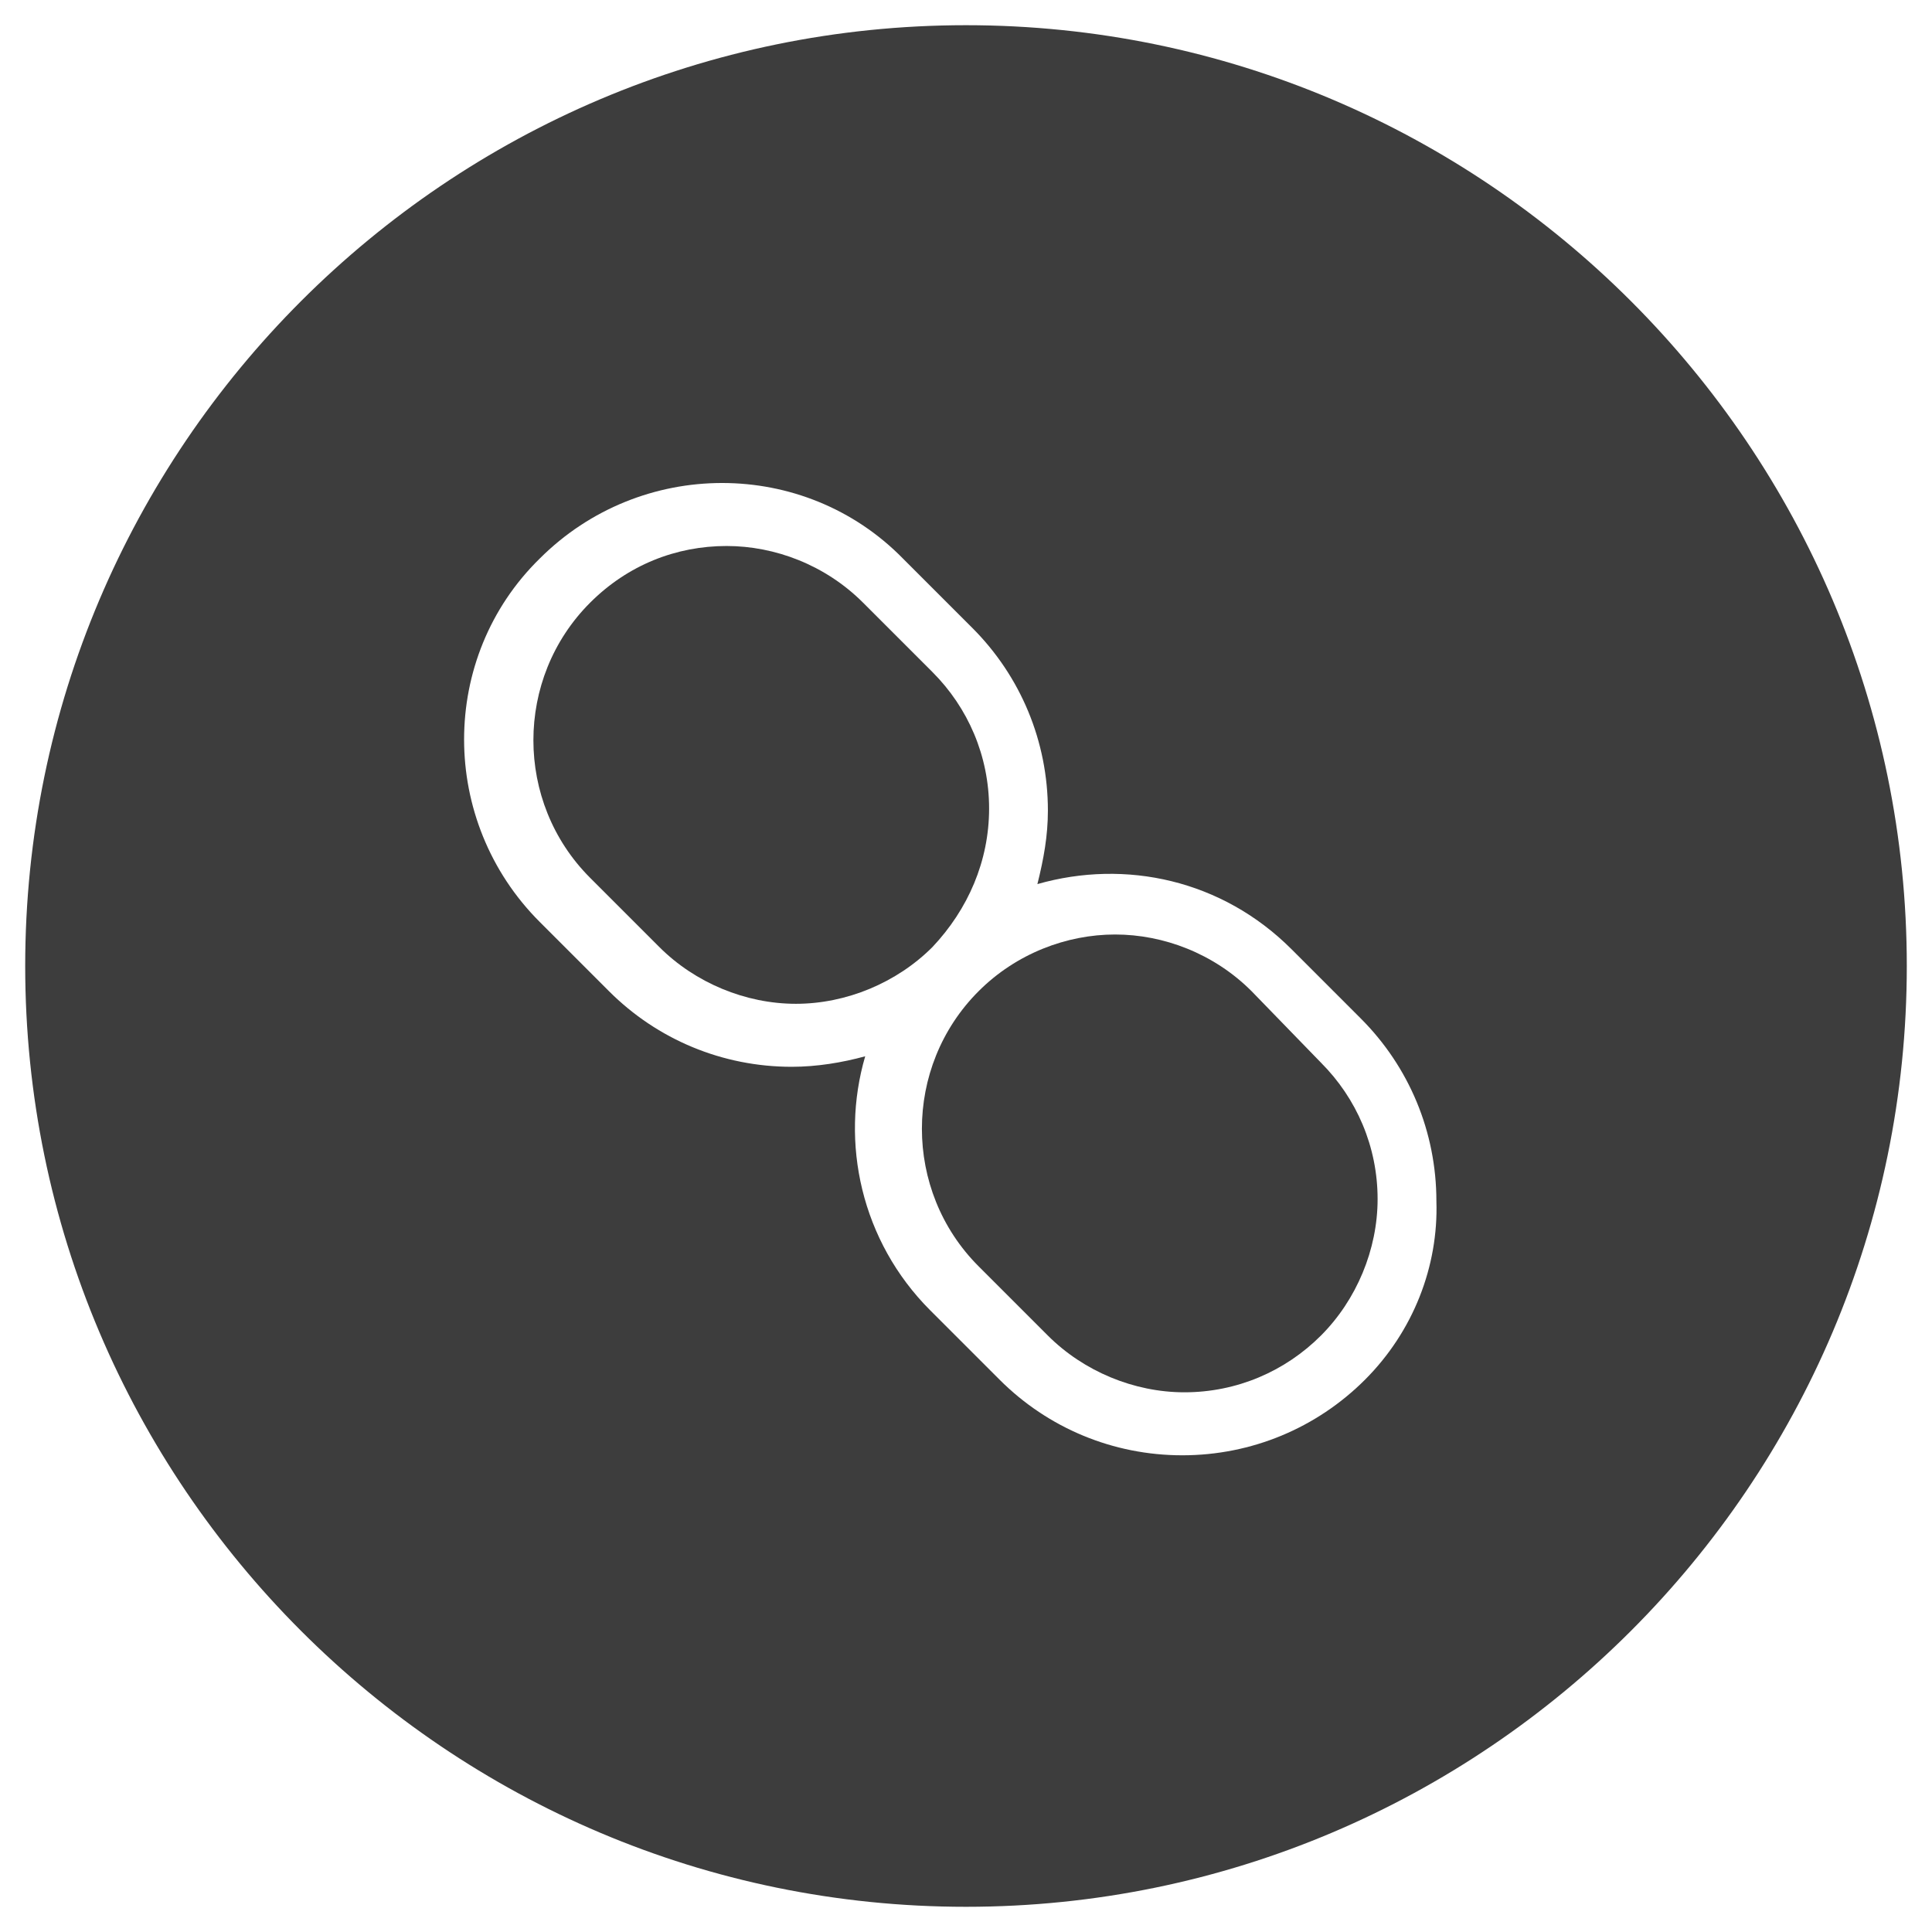
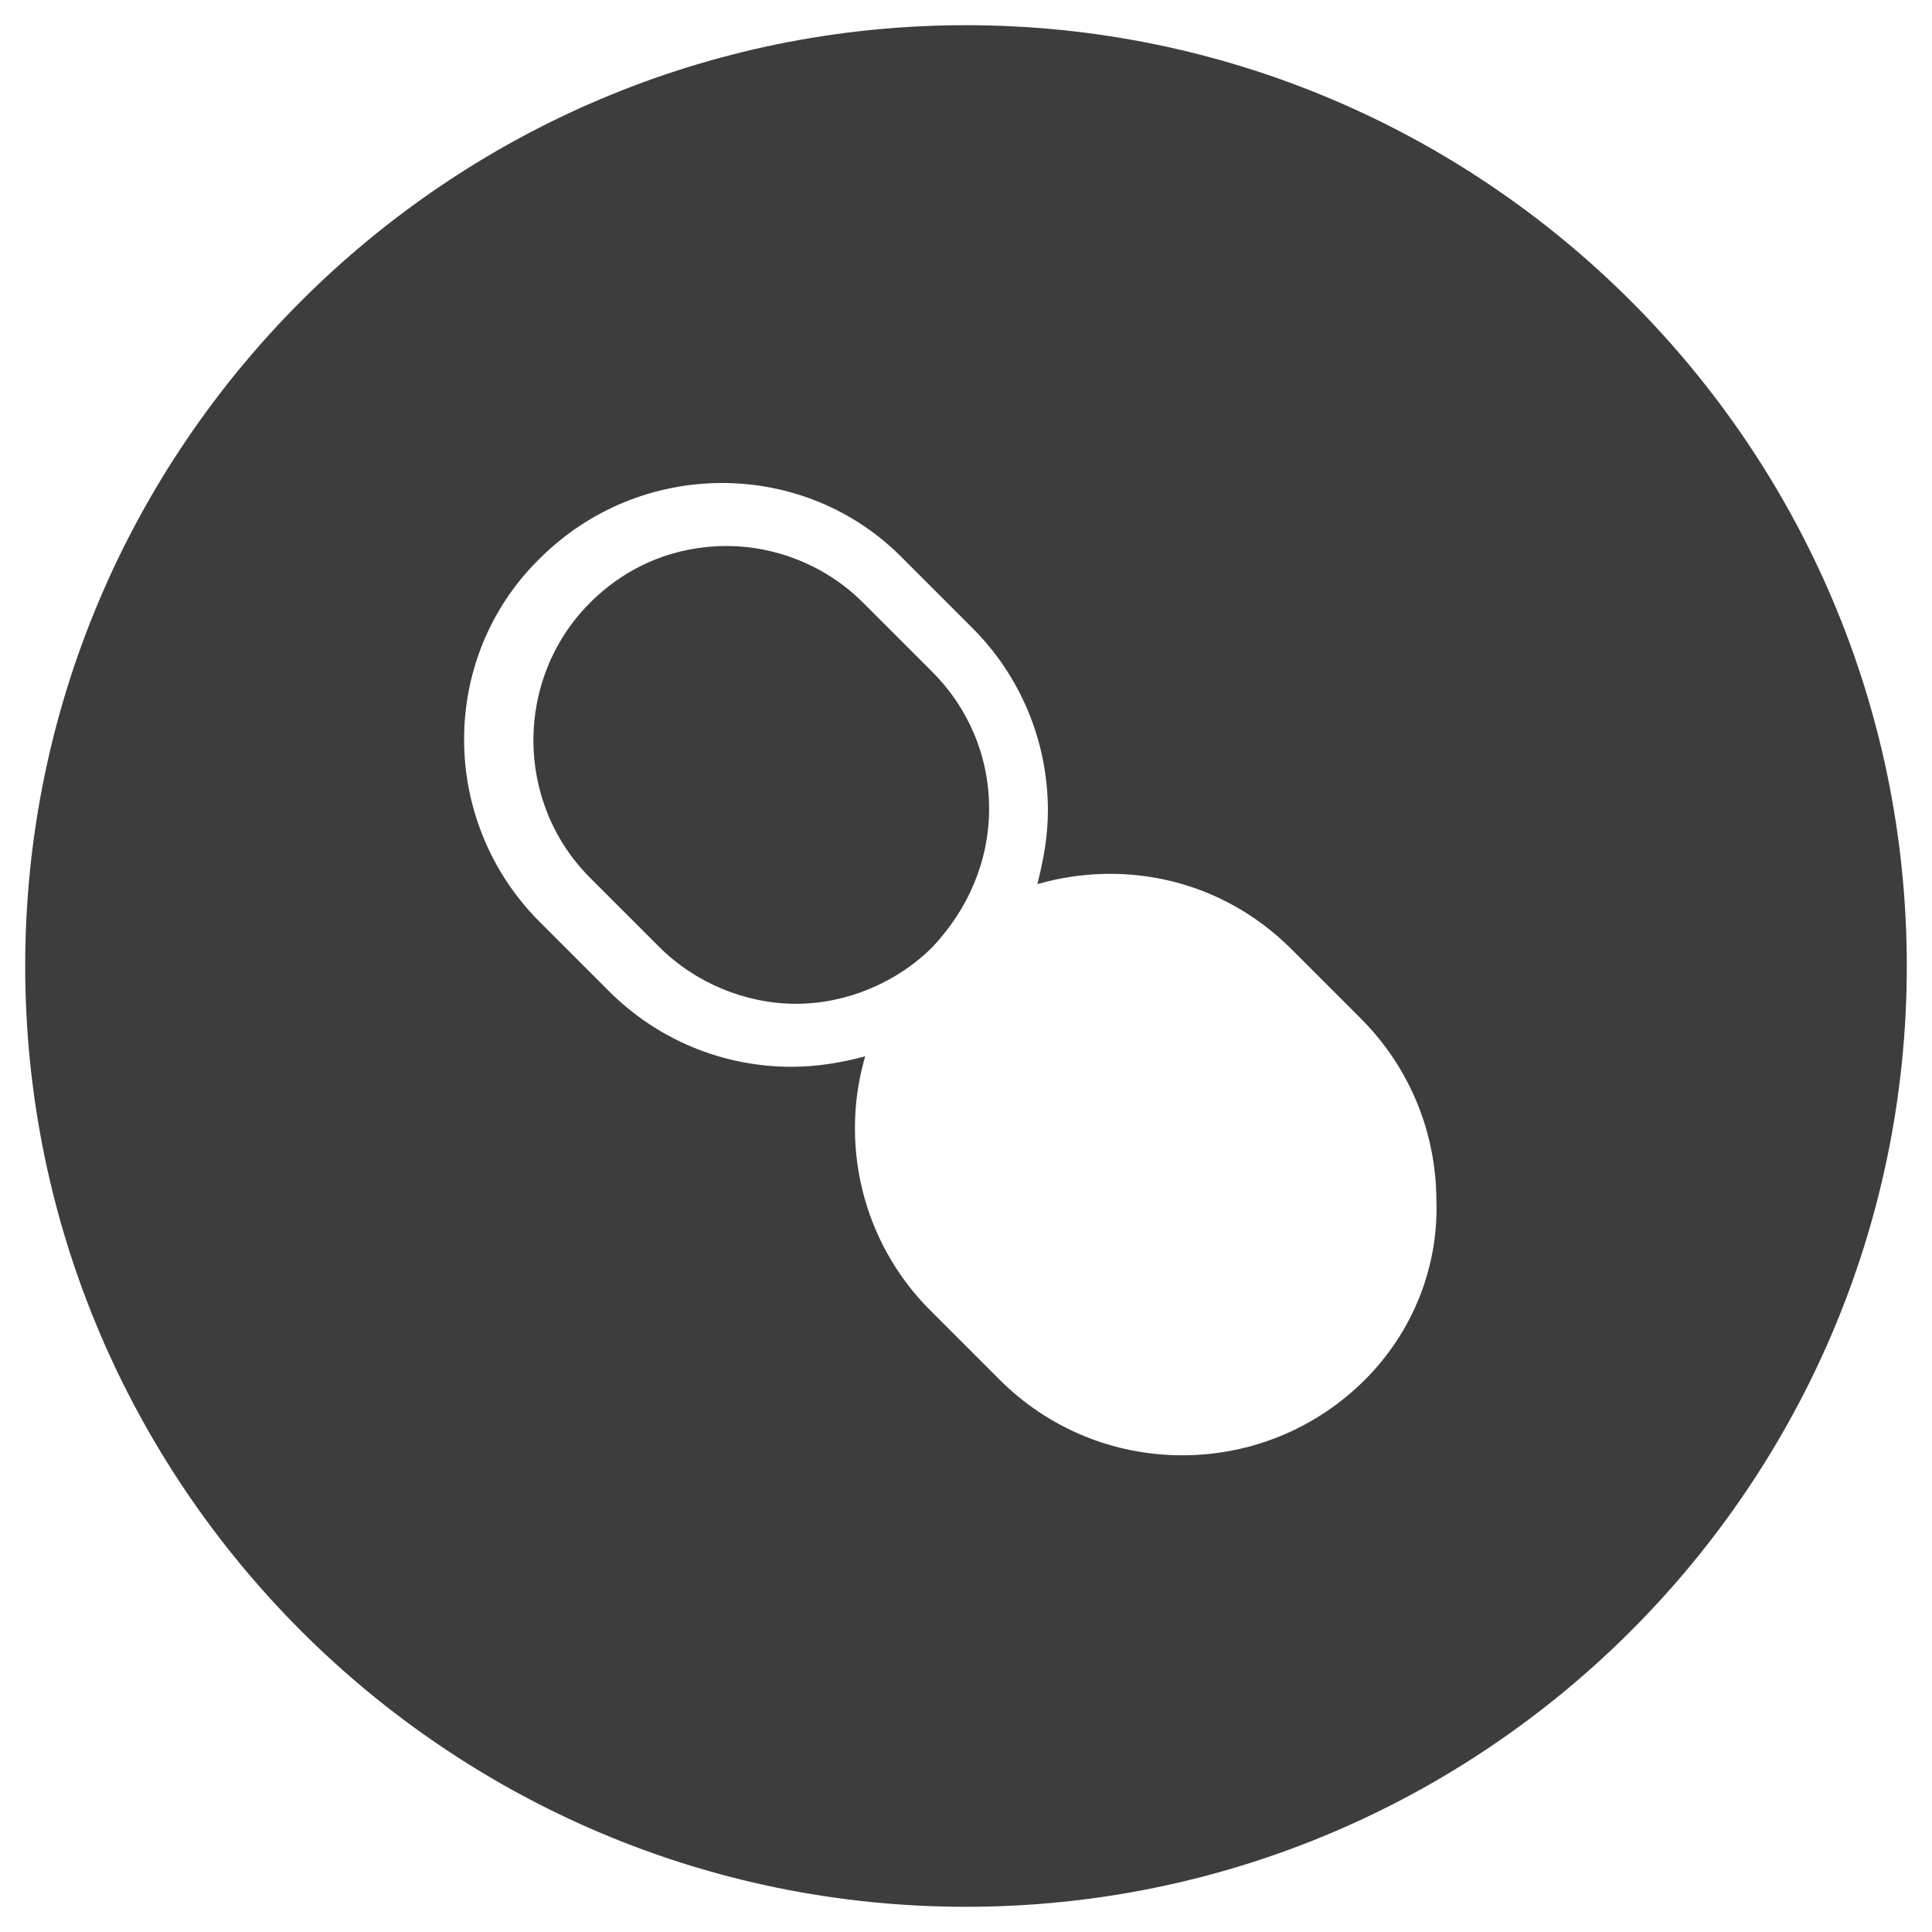
<svg xmlns="http://www.w3.org/2000/svg" version="1.1" id="Capa_1" x="0px" y="0px" viewBox="0 0 92 92" style="enable-background:new 0 0 92 92;" xml:space="preserve">
  <style type="text/css">
	.st0{fill:#3D3D3D;}
</style>
  <g>
-     <path class="st0" d="M59.6,47.2c-1.8-1.8-4.2-2.7-6.5-2.7s-4.7,0.9-6.5,2.7c-3.6,3.6-3.6,9.5,0,13.1l3.3,3.3   c1.7,1.7,4.1,2.7,6.5,2.7c2.5,0,4.8-1,6.5-2.7c1.7-1.7,2.7-4.1,2.7-6.5c0-2.5-1-4.8-2.7-6.5L59.6,47.2z" />
    <path class="st0" d="M47.1,38.5c0-2.5-1-4.8-2.7-6.5l-3.3-3.3c-1.8-1.8-4.2-2.7-6.5-2.7c-2.4,0-4.7,0.9-6.5,2.7   c-3.6,3.6-3.6,9.5,0,13.1l3.3,3.3c1.7,1.7,4.1,2.7,6.5,2.7s4.8-1,6.5-2.7l0,0C46.1,43.3,47.1,41,47.1,38.5z" />
    <path class="st0" d="M46,1.2C21.3,1.2,1.2,21.3,1.2,46c0,24.7,20.1,44.8,44.8,44.8c24.7,0,44.8-20.1,44.8-44.8   C90.8,21.3,70.7,1.2,46,1.2z M65,65.7c-2.3,2.3-5.4,3.6-8.7,3.6c0,0,0,0,0,0c-3.3,0-6.4-1.3-8.7-3.6l-3.3-3.3   c-3.3-3.3-4.3-8-3.1-12.1c-1.1,0.3-2.3,0.5-3.5,0.5h0c-3.3,0-6.4-1.3-8.7-3.6l-3.3-3.3c-4.8-4.8-4.8-12.6,0-17.3   c4.8-4.8,12.6-4.8,17.3,0l3.3,3.3c2.3,2.3,3.6,5.4,3.6,8.7c0,1.2-0.2,2.3-0.5,3.5c4.2-1.2,8.8-0.2,12.1,3.1l3.3,3.3   c2.3,2.3,3.6,5.4,3.6,8.7C68.5,60.3,67.3,63.4,65,65.7z" />
  </g>
</svg>